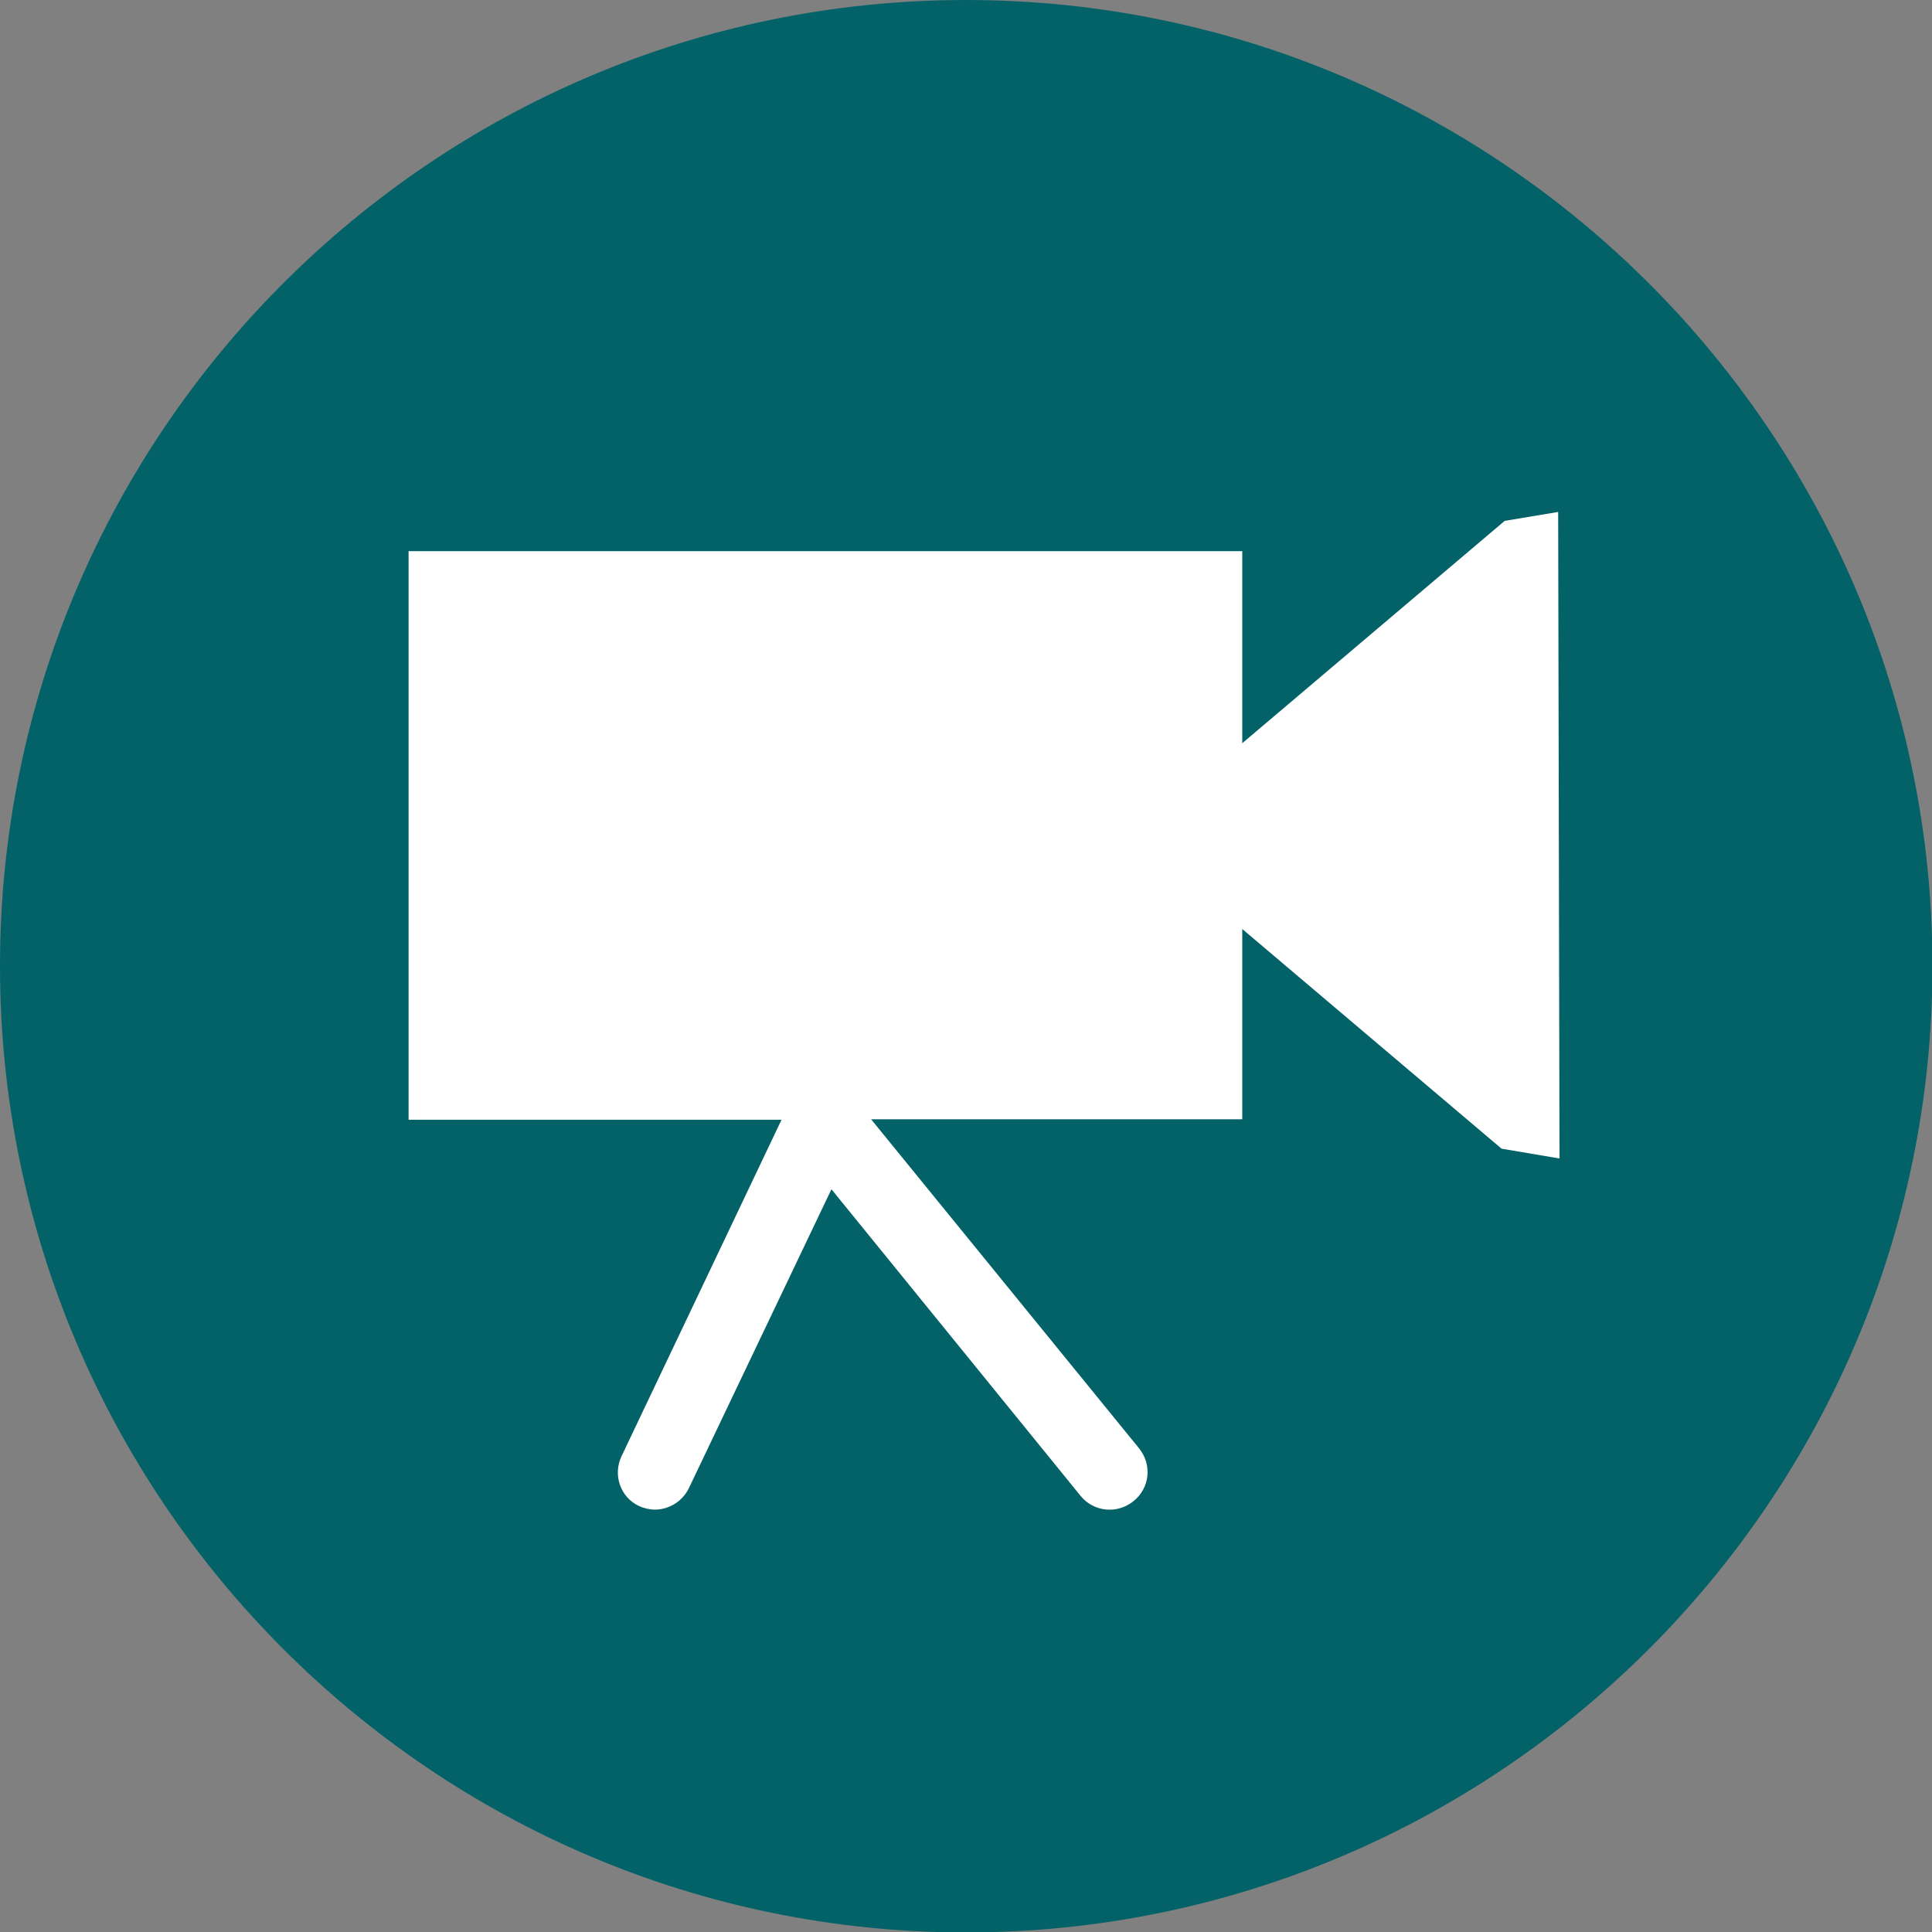
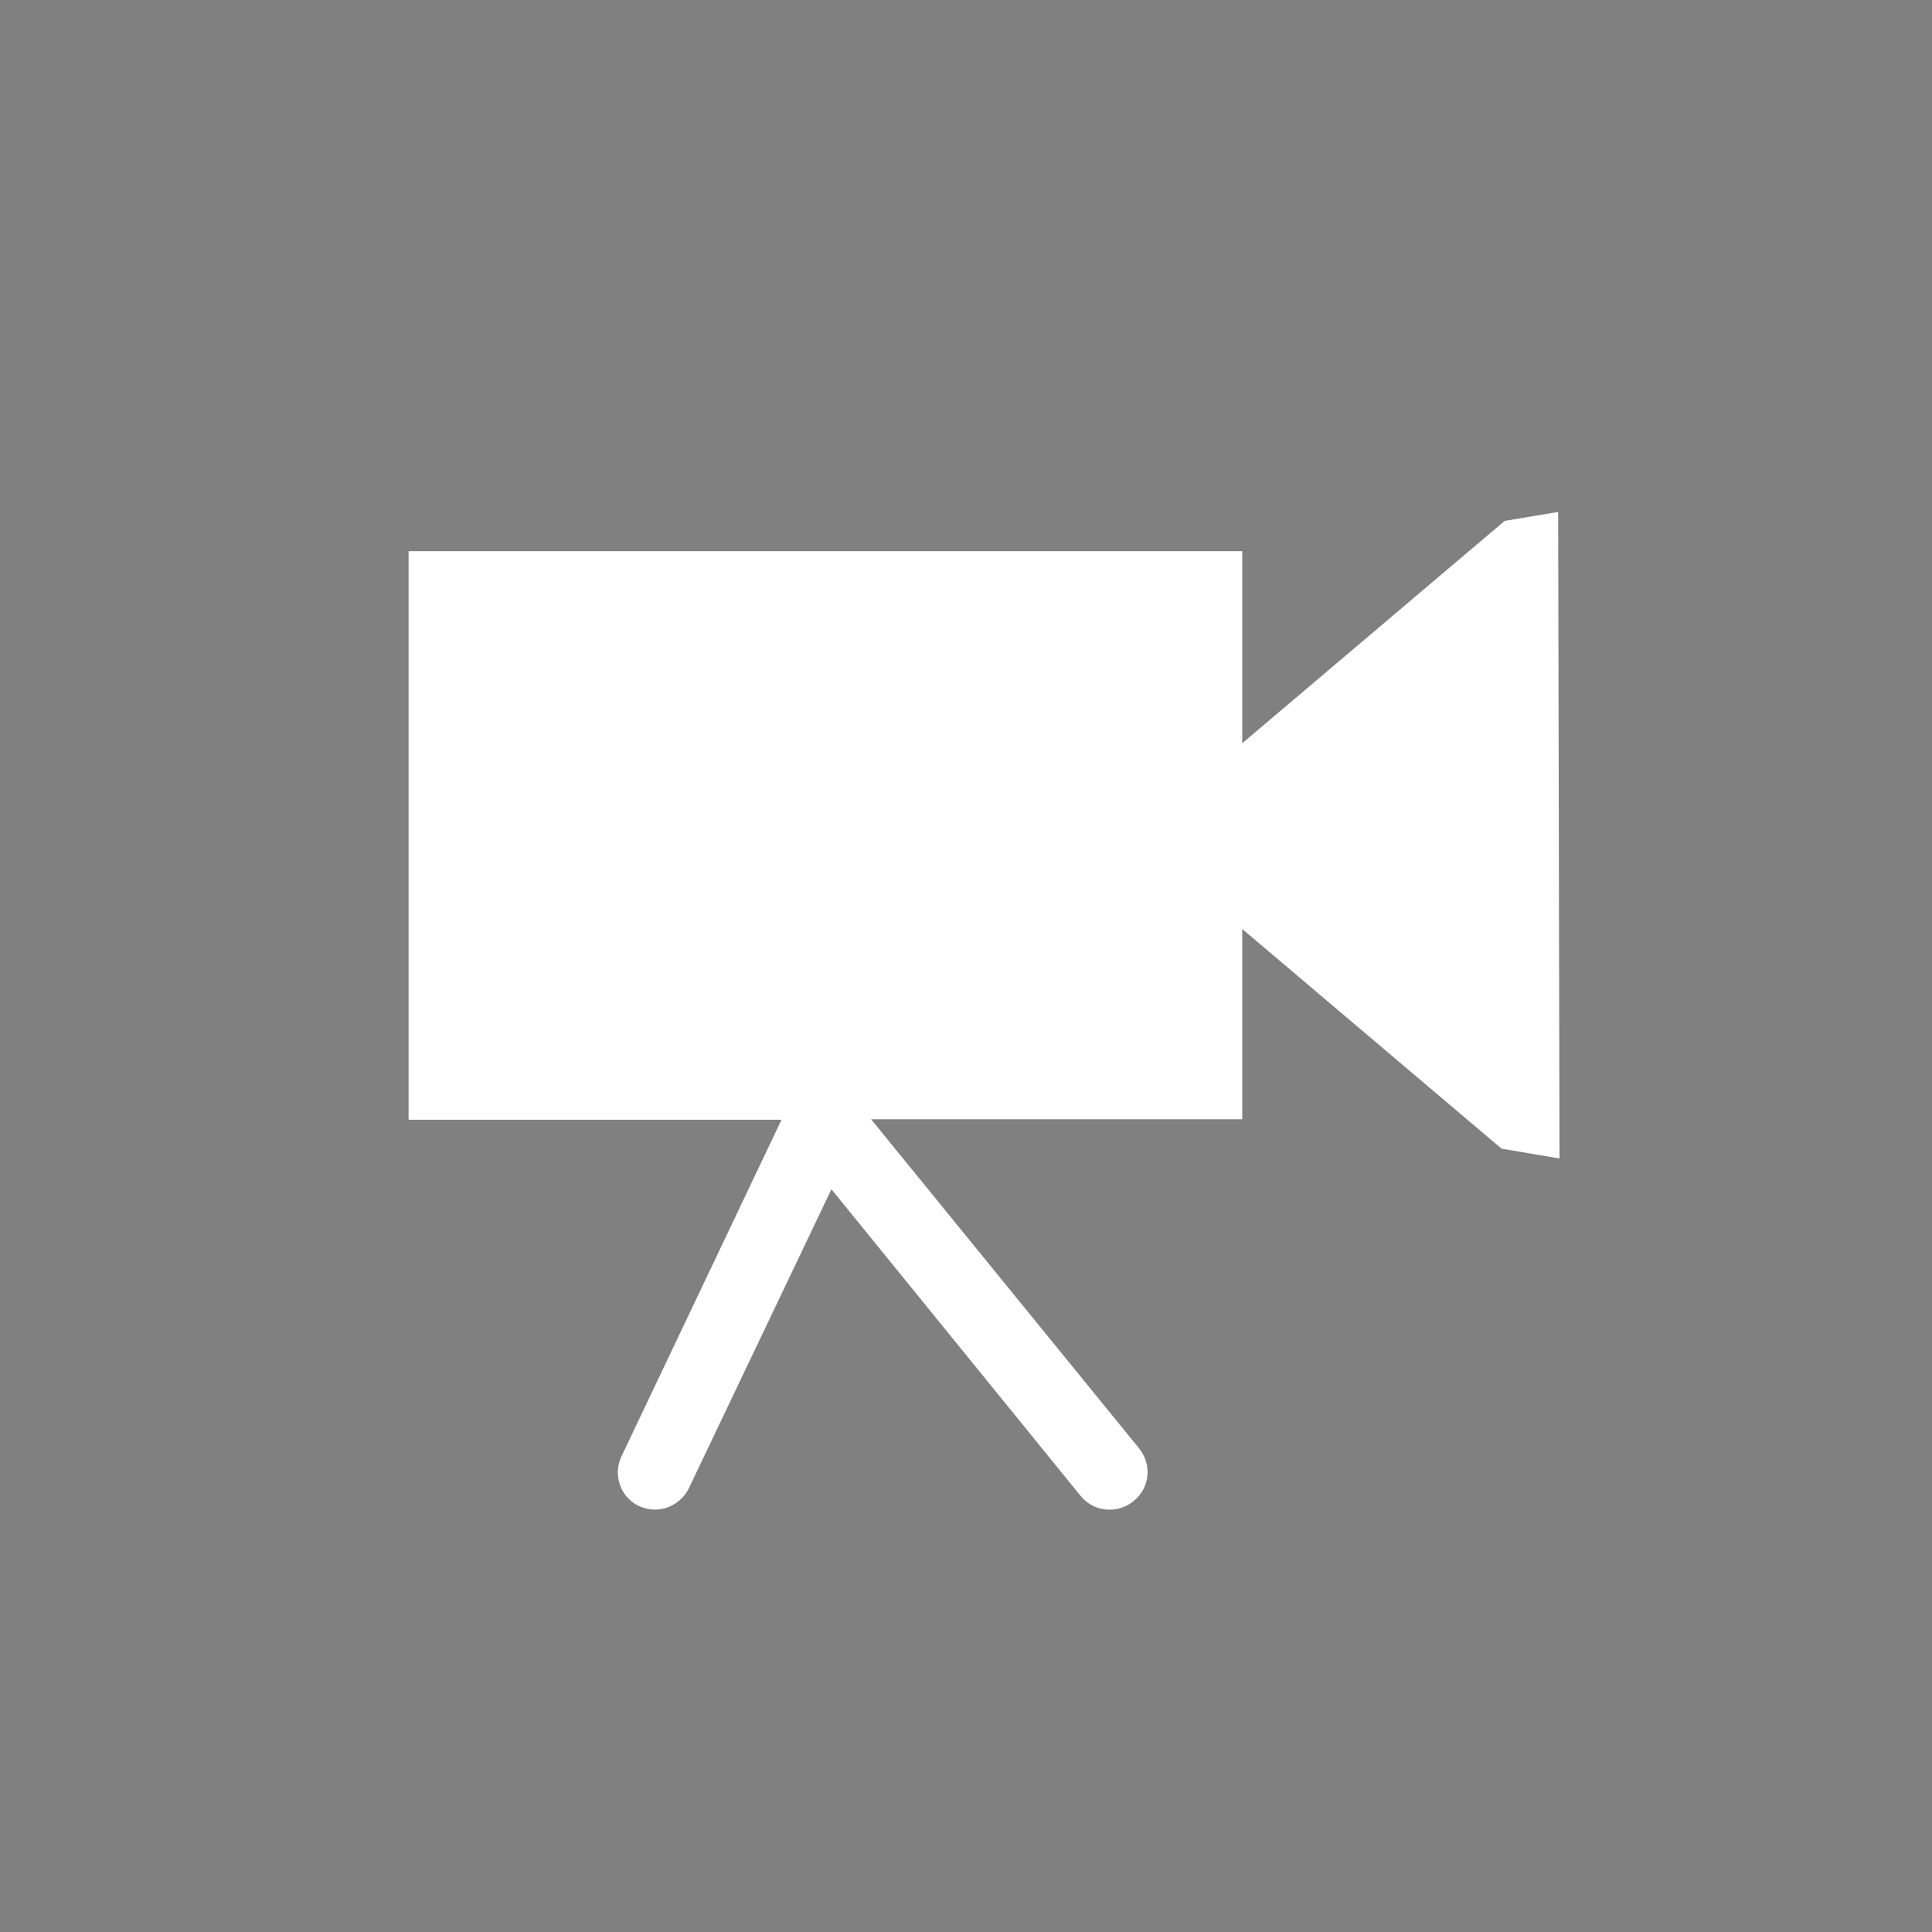
<svg xmlns="http://www.w3.org/2000/svg" version="1.1" id="Layer_1" x="0px" y="0px" viewBox="0 0 433.6 433.6" style="enable-background:new 0 0 433.6 433.6;" xml:space="preserve">
  <rect x="0" y="0" width="433.6" height="433.6" fill="#808080" stroke="none" />
  <style type="text/css">
	.st0{fill:#036268;}
	.st1{fill:#FFFFFF;}
</style>
-   <path class="st0" d="M216.8,433.7C97.3,433.7,0,336.4,0,216.8S97.3,0,216.8,0s216.9,97.3,216.9,216.8S336.4,433.7,216.8,433.7z" />
  <path class="st1" d="M349.7,114.9l-12,2l-58.9,49.9v-43.1H91.7v127.6h83.7l-35.9,75.5c-2,4.2-0.3,9.2,3.9,11.2  c1.1,0.5,2.4,0.8,3.6,0.8c3.2,0,6.2-1.9,7.6-4.8l32-67.1l55.9,68.8c2.9,3.6,8.2,4.2,11.9,1.2s4.2-8.2,1.2-11.9l0,0l-60.1-73.8h83.3  v-42.7l58.2,49.3l13,2.2L349.7,114.9z" />
</svg>